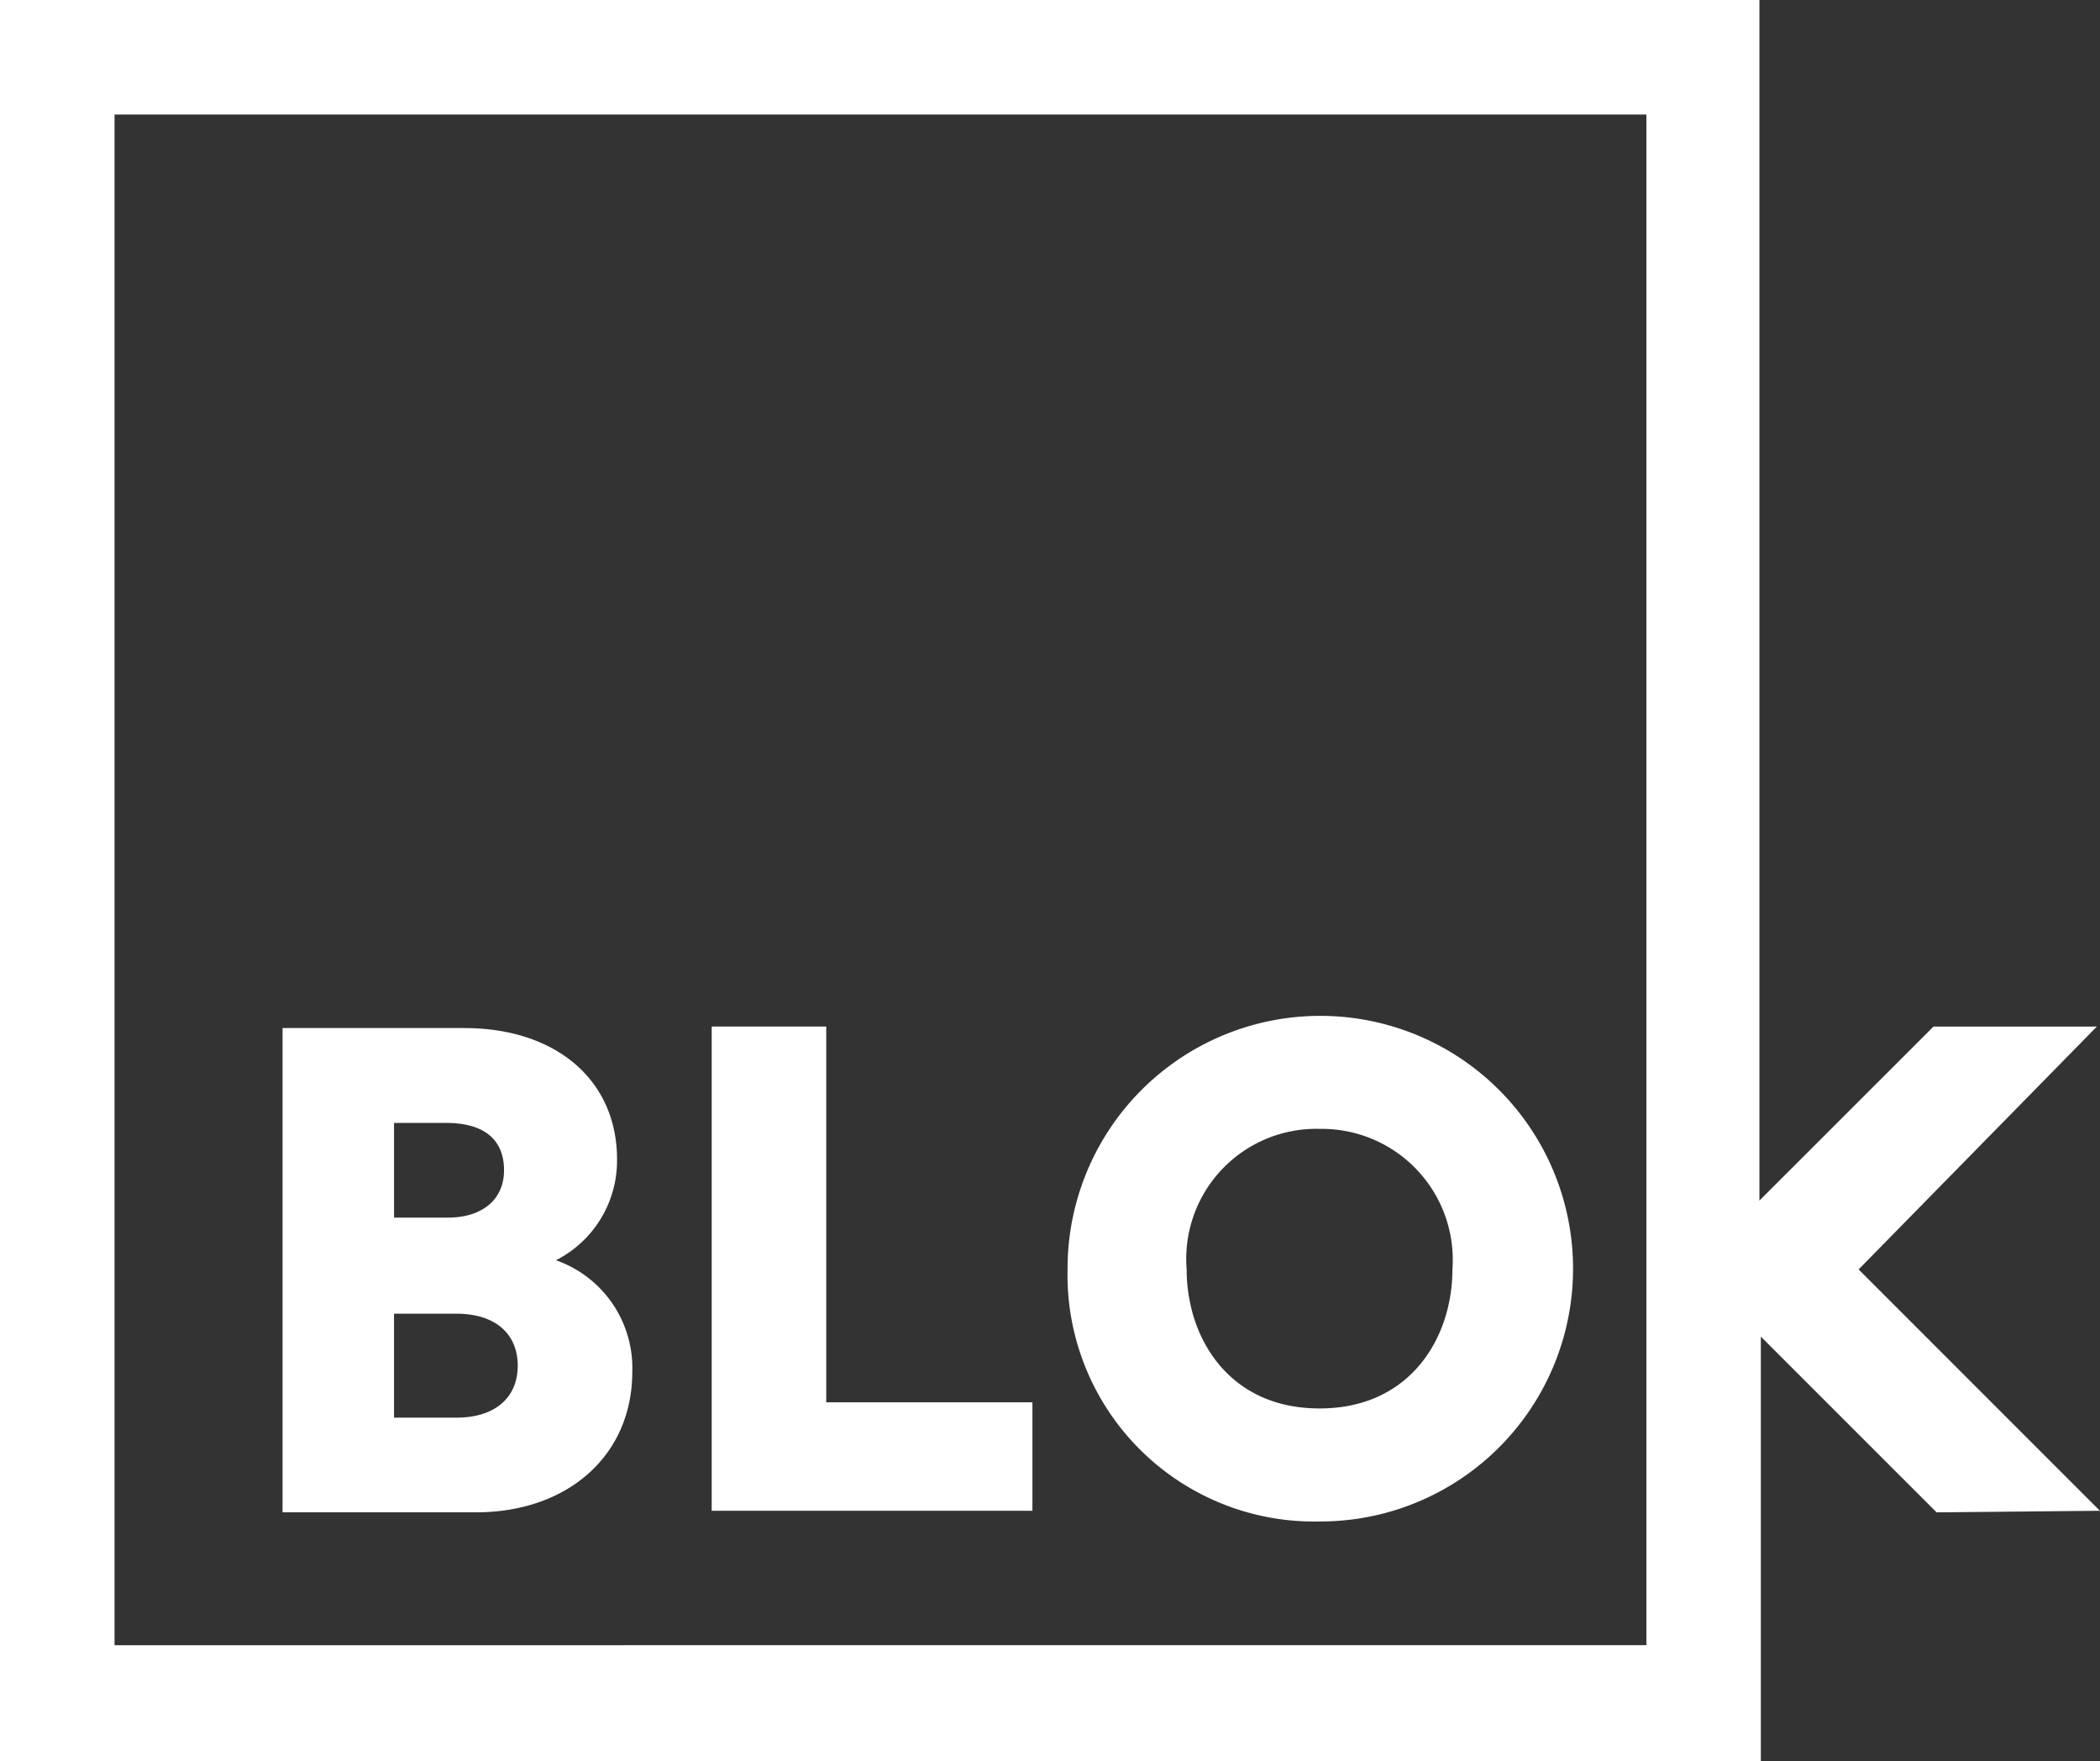
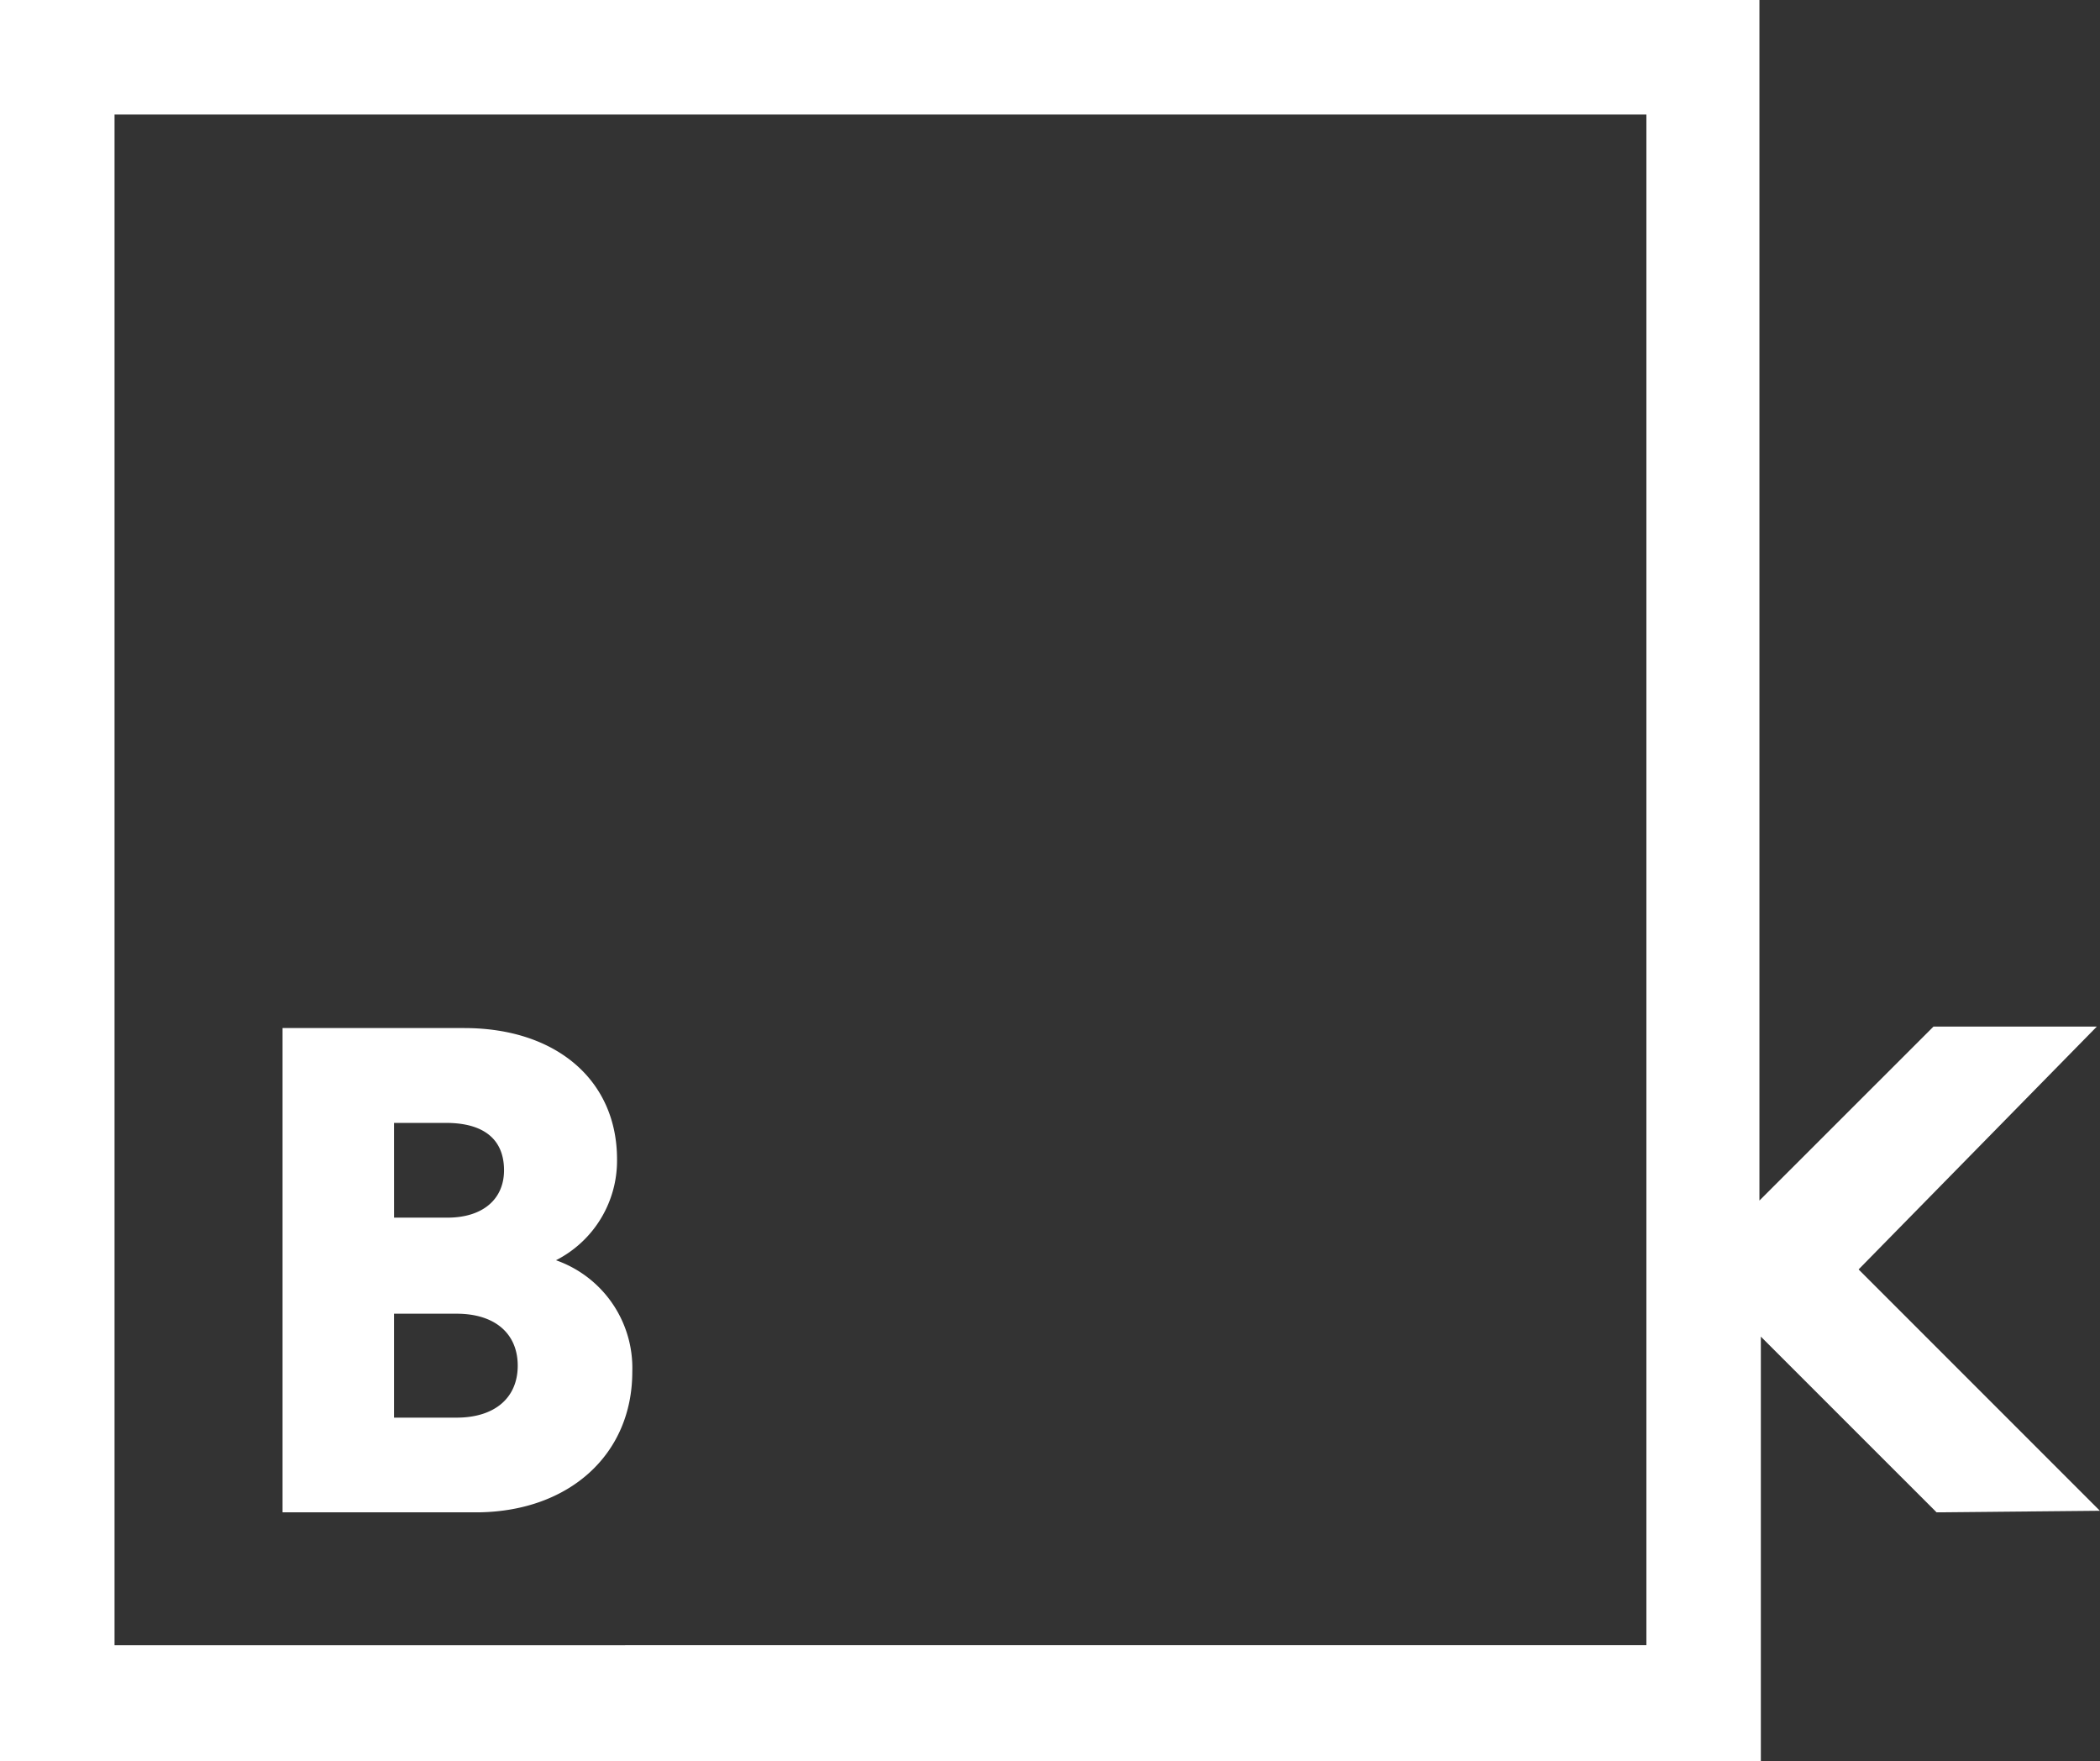
<svg xmlns="http://www.w3.org/2000/svg" width="76.804" height="64.403" viewBox="0 0 76.804 64.403">
  <rect x="0" y="0" width="76.804" height="64.403" fill="#333333" stroke="none" />
  <defs>
    <style>.a{fill:#fff;}</style>
  </defs>
  <path class="a" d="M76.8,55.243l-8.825-8.825,8.714-8.881H70.715L64.348,43.9V0H0V64.4H64.4V48.875h0L70.827,55.3ZM60.214,37.536h0V55.243h0v4.915H4.189V4.189H60.214Z" />
  <path class="a" d="M31.291,79.868A4.176,4.176,0,0,0,28.5,75.79,4.086,4.086,0,0,0,30.733,72.1c0-2.9-2.234-4.8-5.586-4.8H18.5V85.007h7.206C29,84.951,31.291,82.884,31.291,79.868Zm-8.714-9.1h1.9c1.4,0,2.123.614,2.123,1.732,0,1.061-.782,1.732-2.067,1.732H22.578Zm0,10.725V77.745h2.29c1.4,0,2.234.726,2.234,1.9s-.838,1.9-2.234,1.9h-2.29Z" transform="translate(-8.166 -29.708)" />
-   <path class="a" d="M58.33,80.941H50.789V67.2H46.6V84.907H58.33Z" transform="translate(-20.571 -29.664)" />
-   <path class="a" d="M79.116,84.989A9.244,9.244,0,1,0,69.9,75.772,9.019,9.019,0,0,0,79.116,84.989Zm0-14.355a4.79,4.79,0,0,1,4.86,5.139c0,2.458-1.508,5.083-4.86,5.083s-4.86-2.625-4.86-5.083A4.758,4.758,0,0,1,79.116,70.633Z" transform="translate(-30.856 -29.355)" />
</svg>